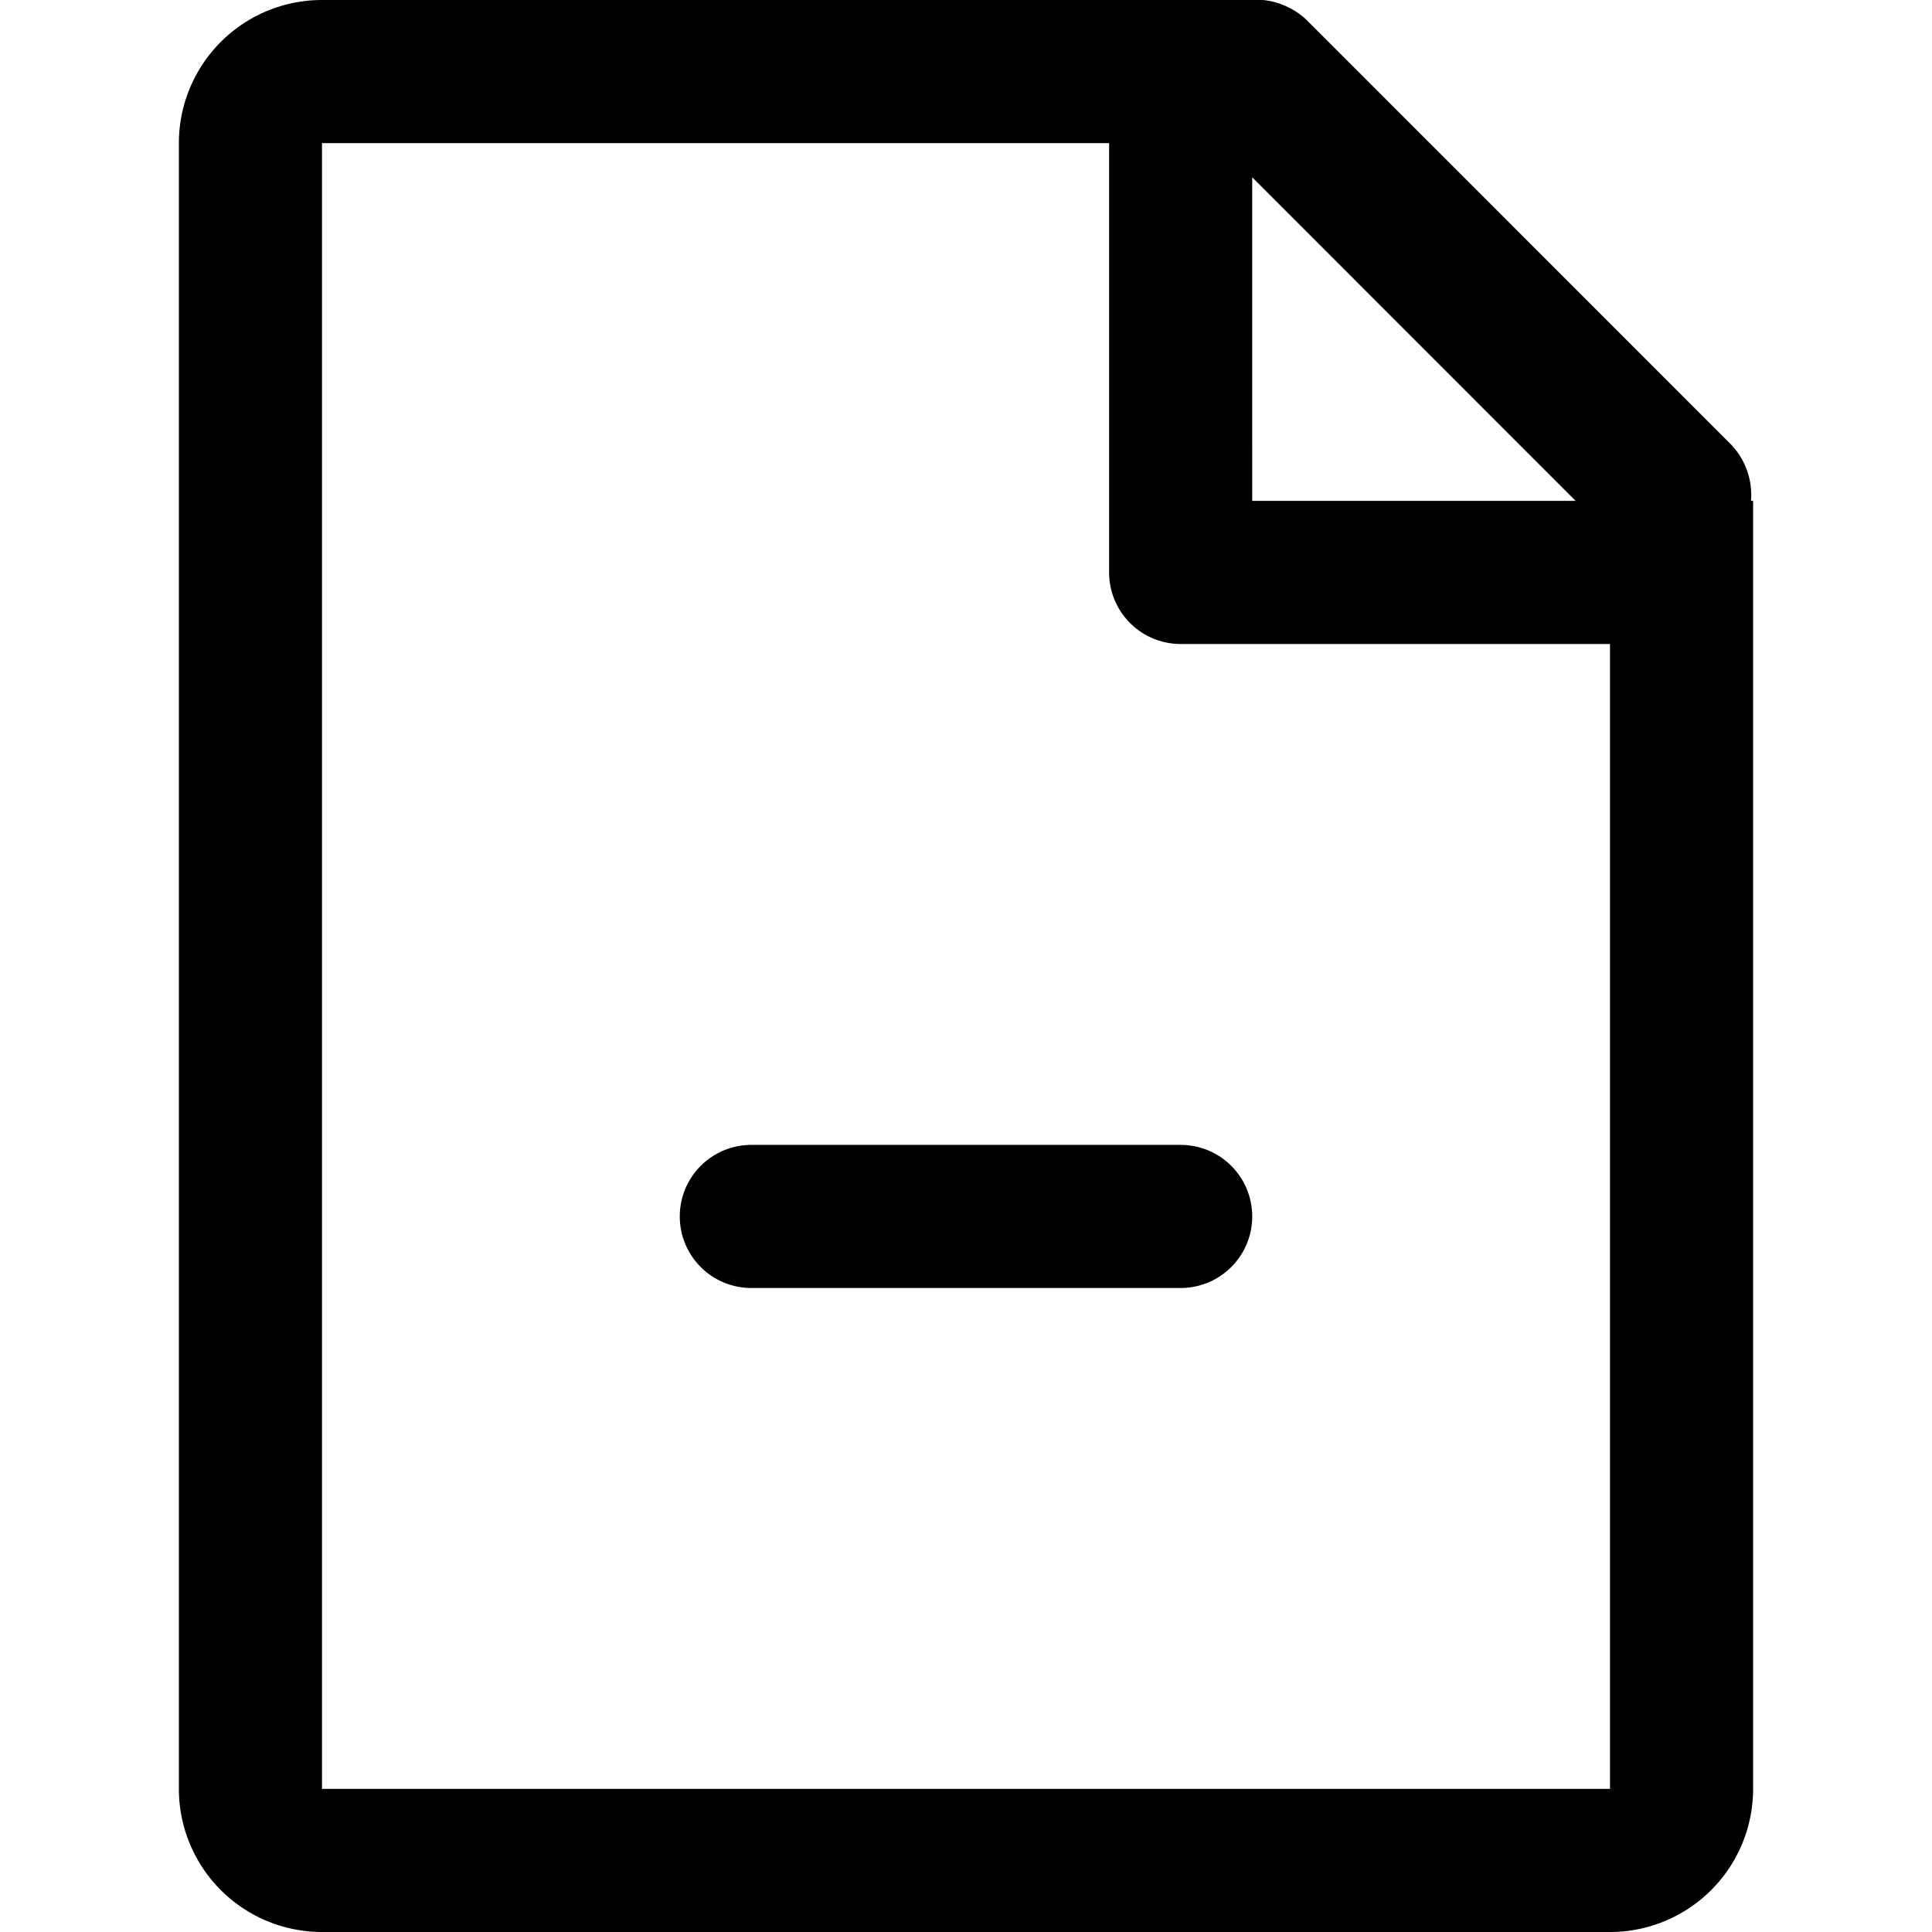
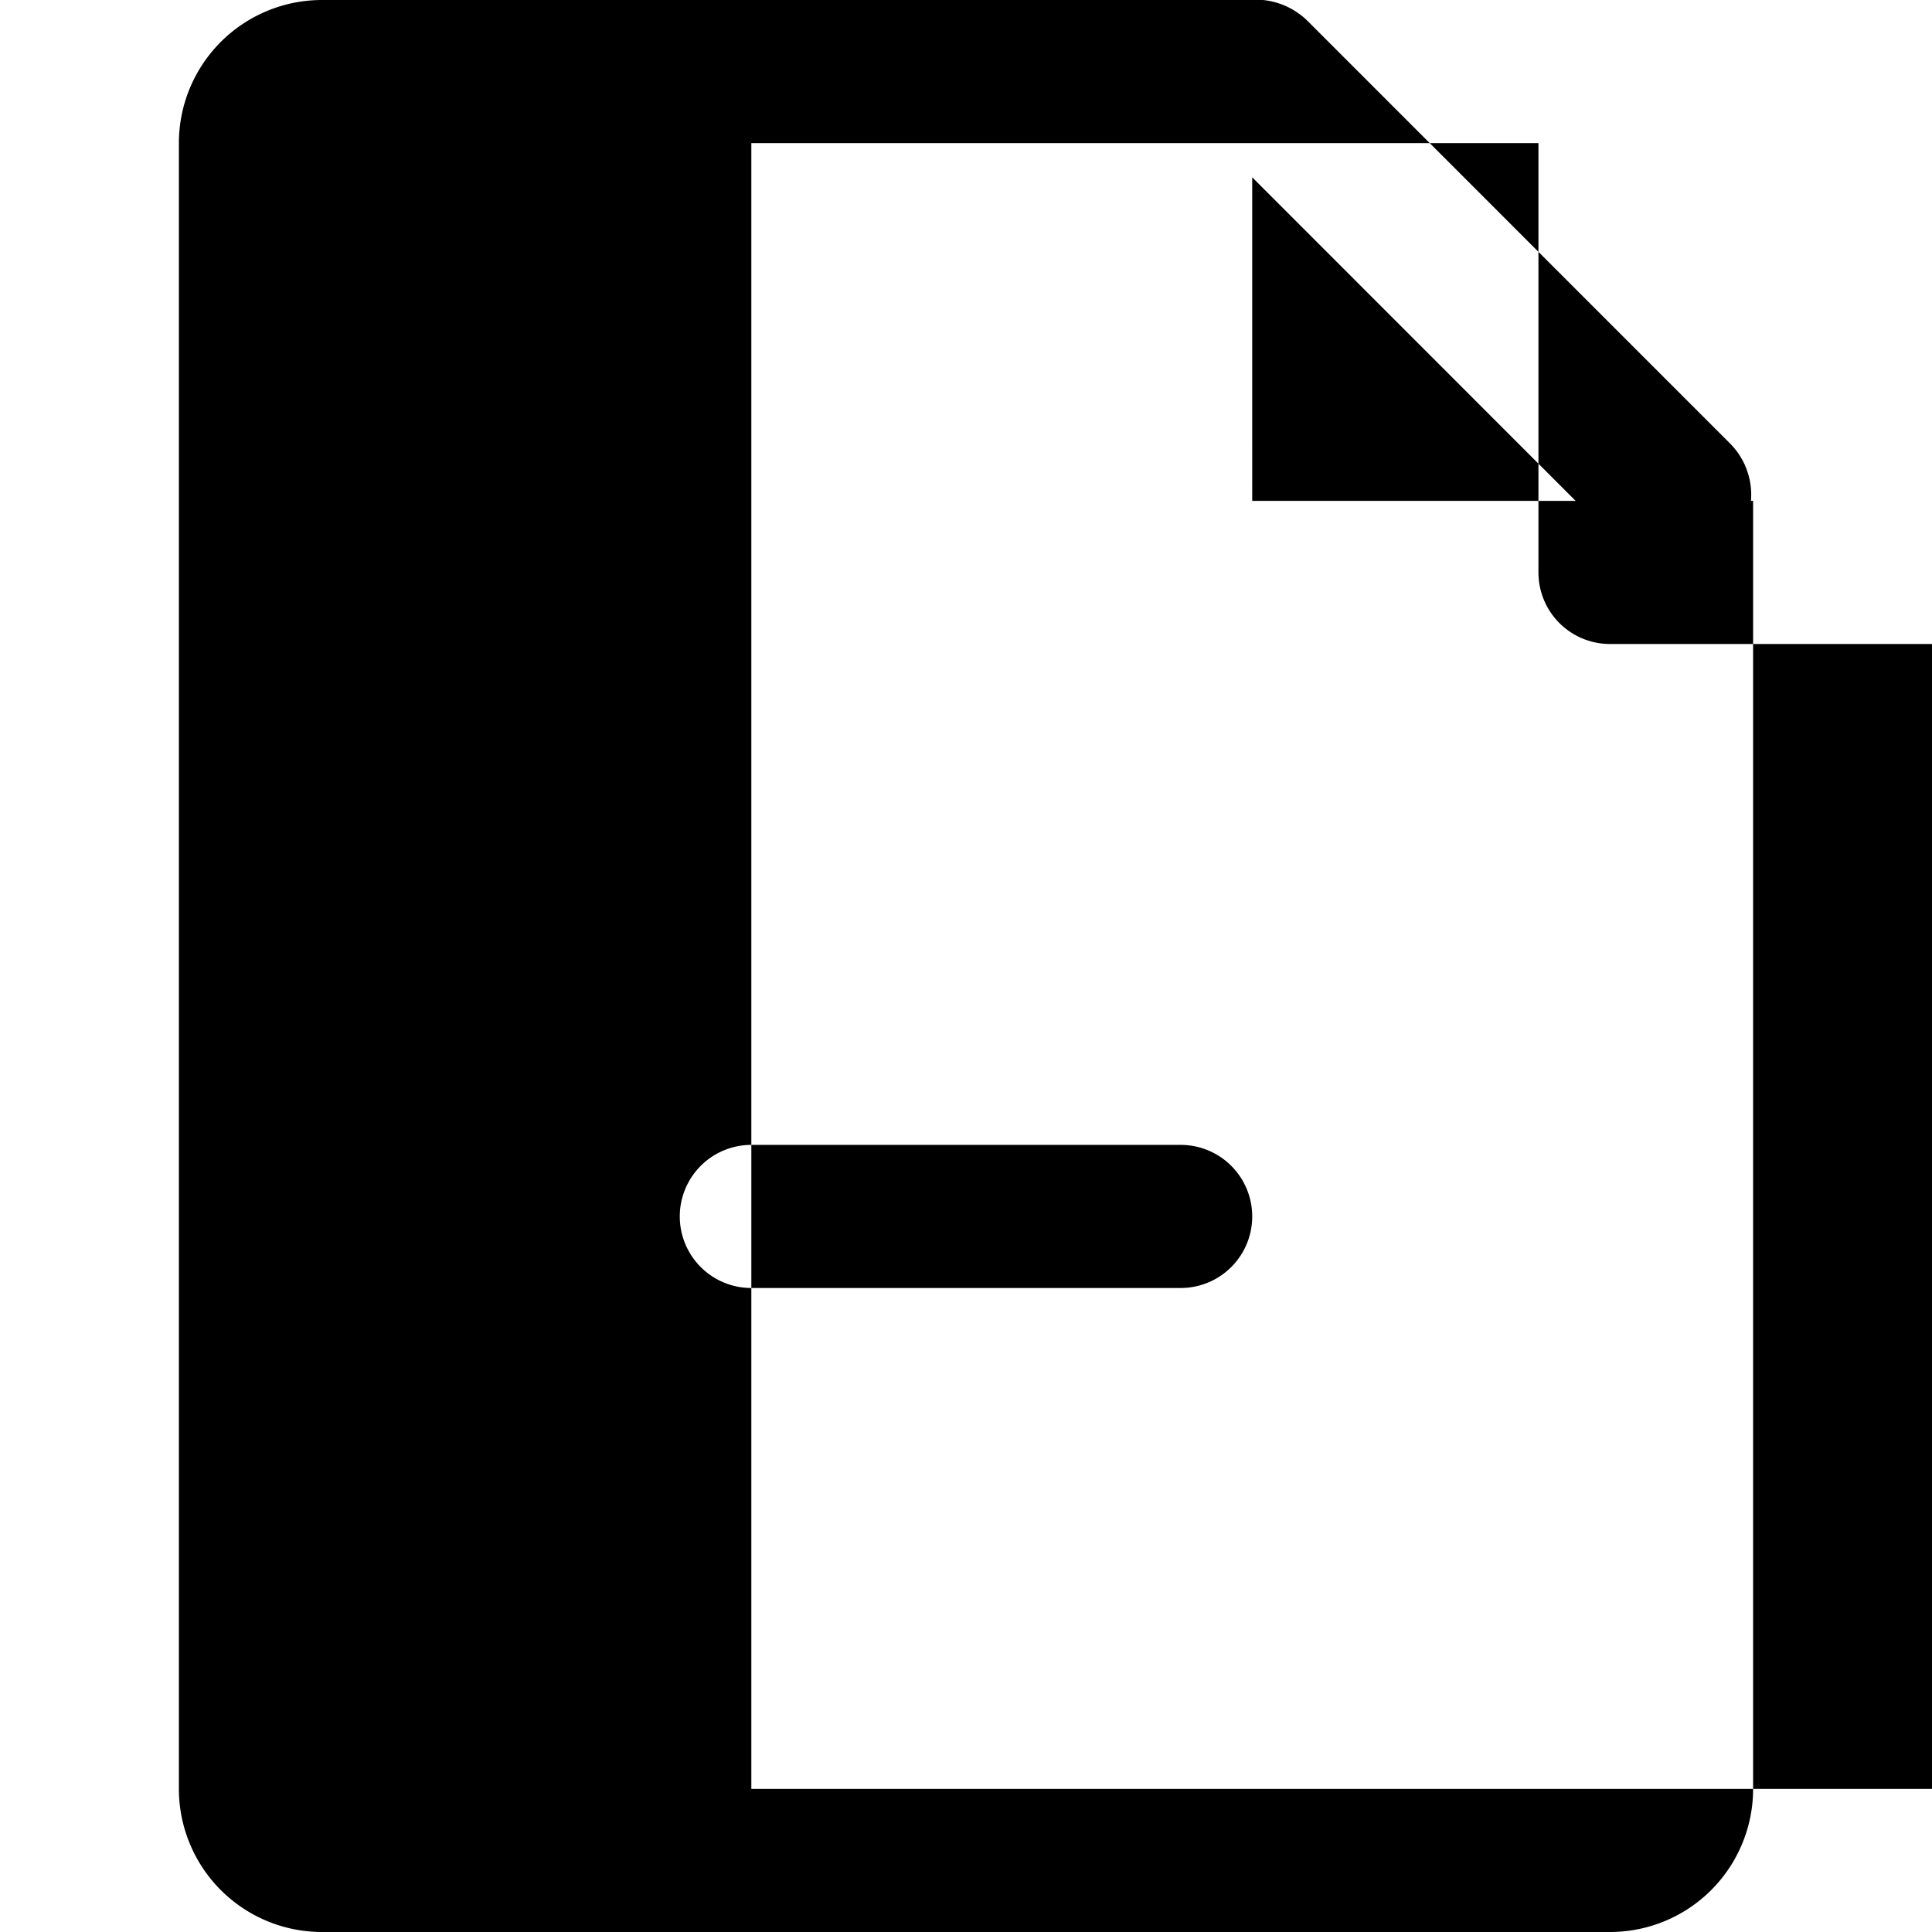
<svg xmlns="http://www.w3.org/2000/svg" fill="#000000" width="800px" height="800px" viewBox="-2.5 0 27 27">
  <defs>
    <style>
      .cls-1 {
        fill-rule: evenodd;
      }
    </style>
  </defs>
-   <path id="file-" class="cls-1" d="M1305,456h-18a2,2,0,0,1-2-2V431a2,2,0,0,1,2-2h12.94a1.039,1.039,0,0,1,.83.289l5.91,5.911a1.017,1.017,0,0,1,.29.8H1307v18A2,2,0,0,1,1305,456Zm-5-24.522V436h4.52Zm5,6.522h-6a1,1,0,0,1-1-1v-6h-11v23h18V438Zm-12,7h6a1,1,0,0,1,0,2h-6A1,1,0,0,1,1293,445Z" transform="translate(-1285 -429)" />
+   <path id="file-" class="cls-1" d="M1305,456h-18a2,2,0,0,1-2-2V431a2,2,0,0,1,2-2h12.94a1.039,1.039,0,0,1,.83.289l5.91,5.911a1.017,1.017,0,0,1,.29.8H1307v18A2,2,0,0,1,1305,456Zm-5-24.522V436h4.52Zm5,6.522a1,1,0,0,1-1-1v-6h-11v23h18V438Zm-12,7h6a1,1,0,0,1,0,2h-6A1,1,0,0,1,1293,445Z" transform="translate(-1285 -429)" />
</svg>